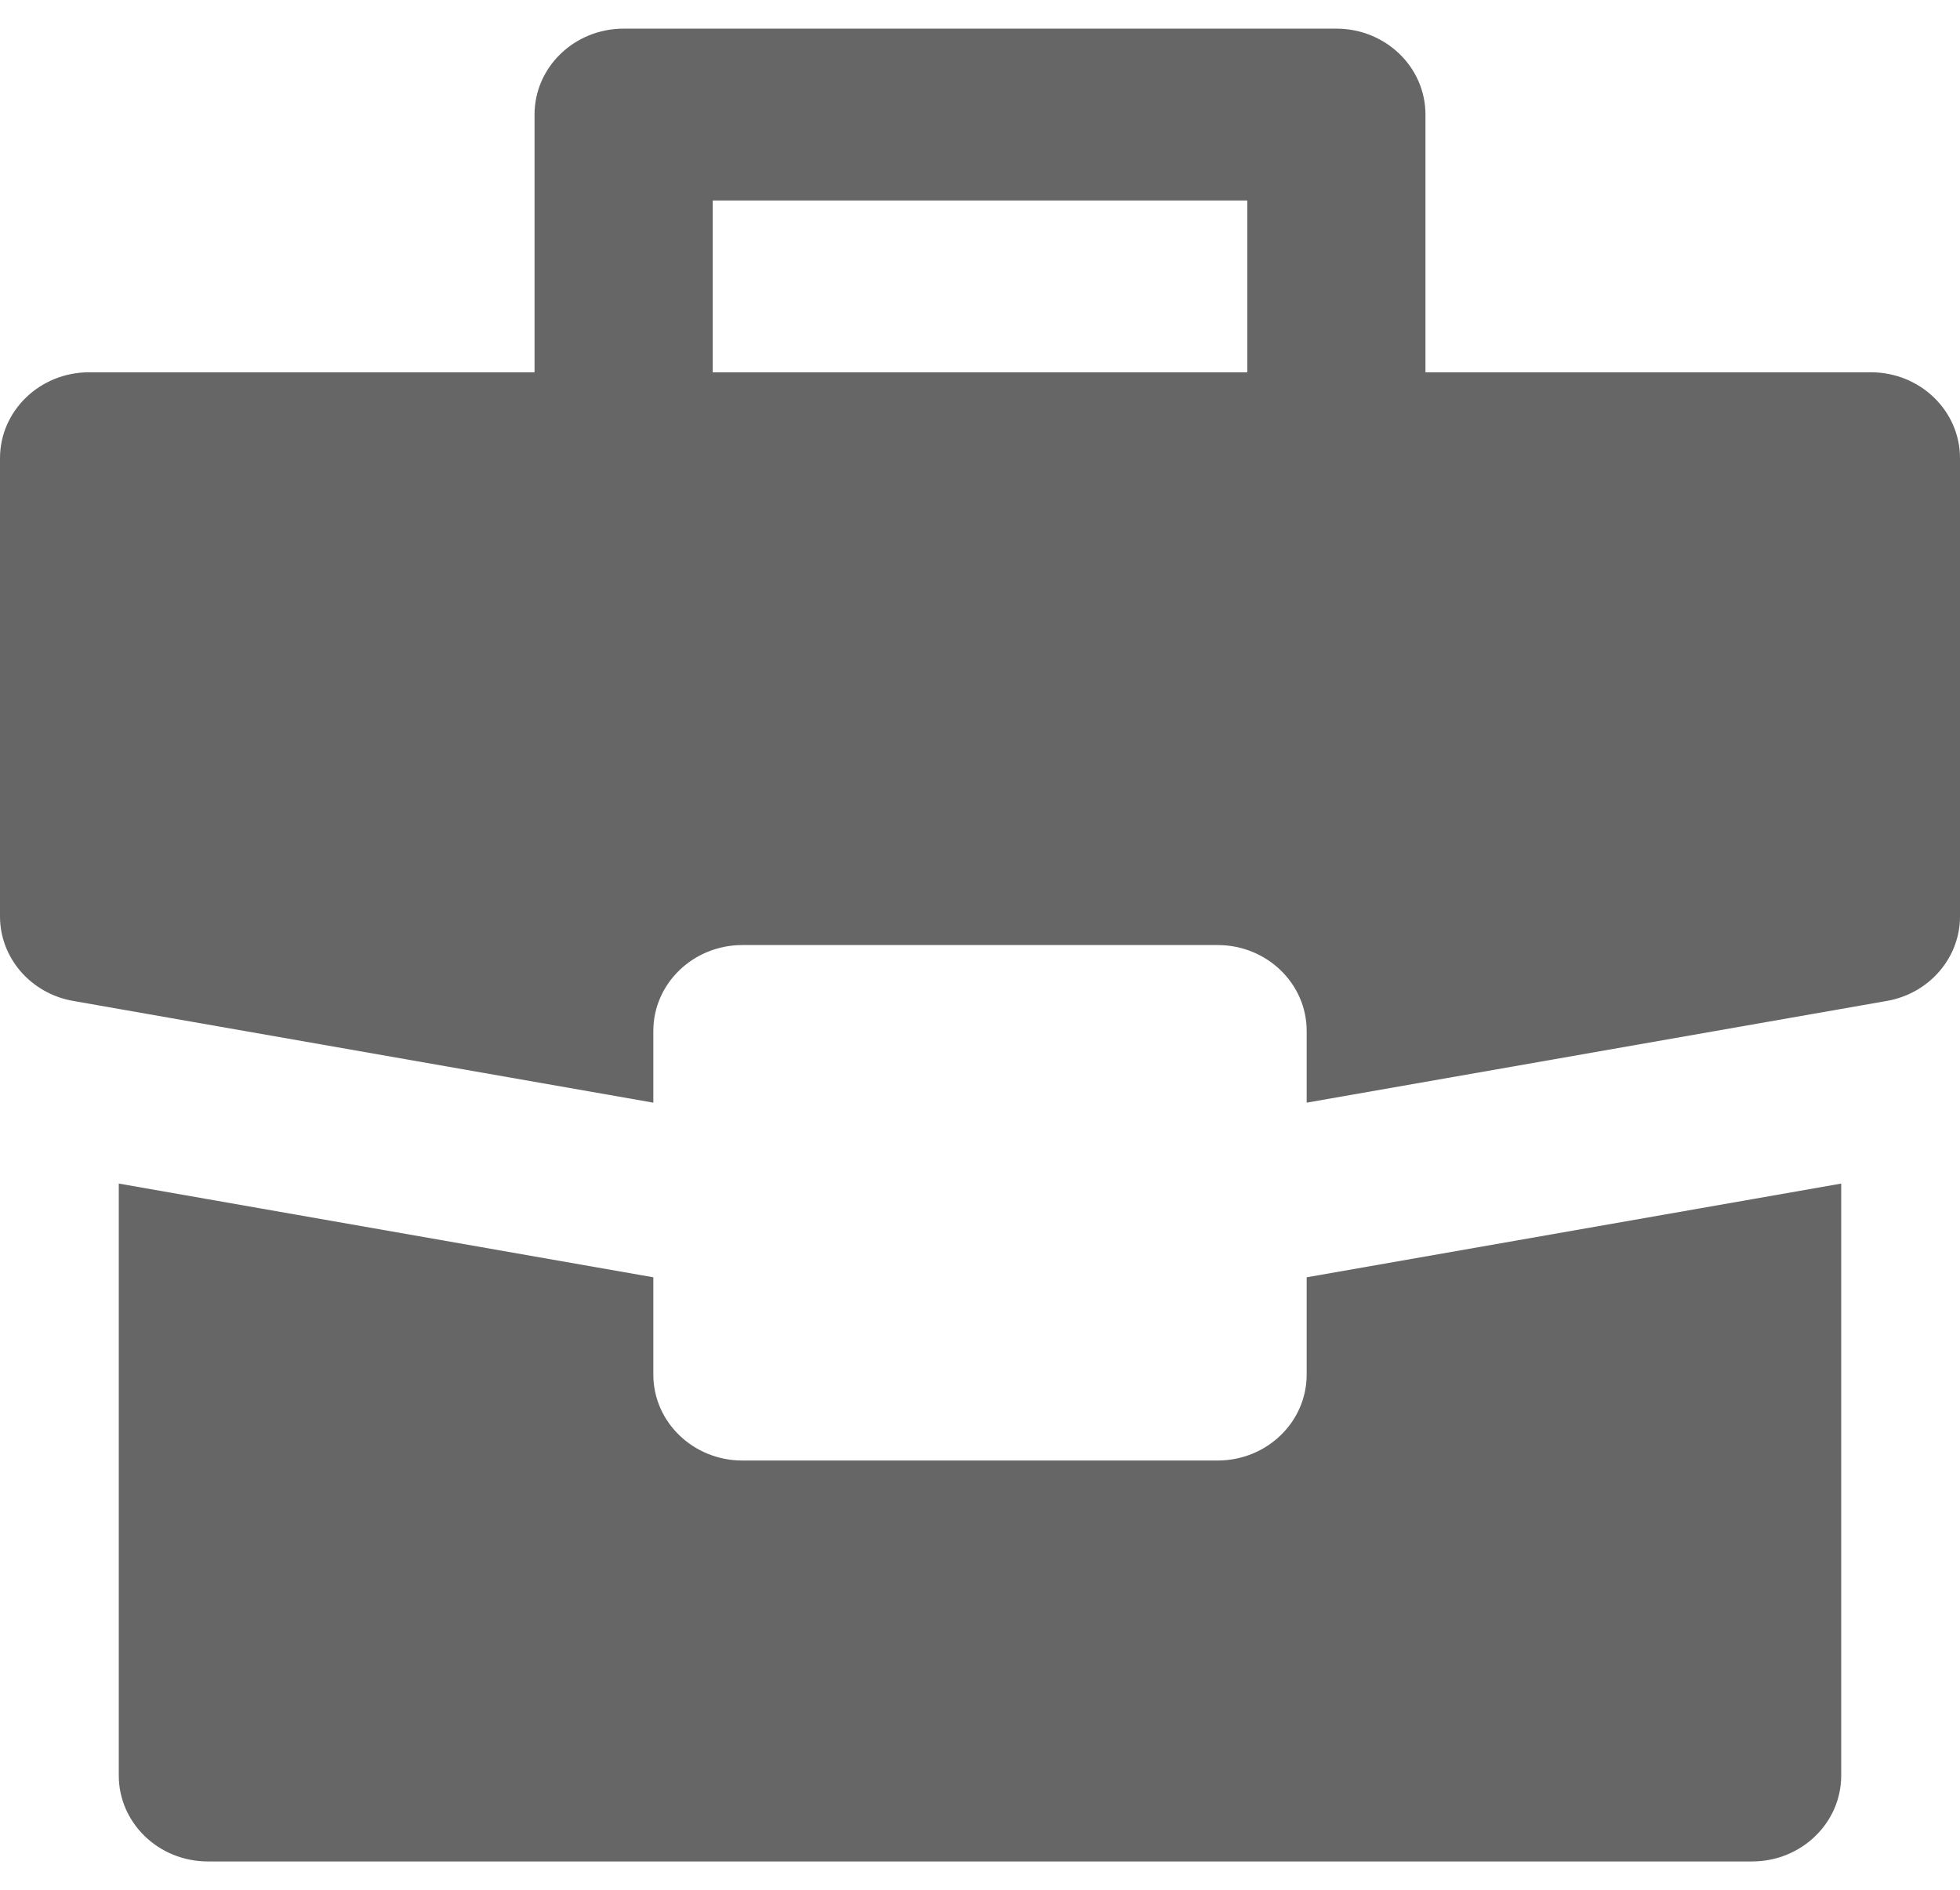
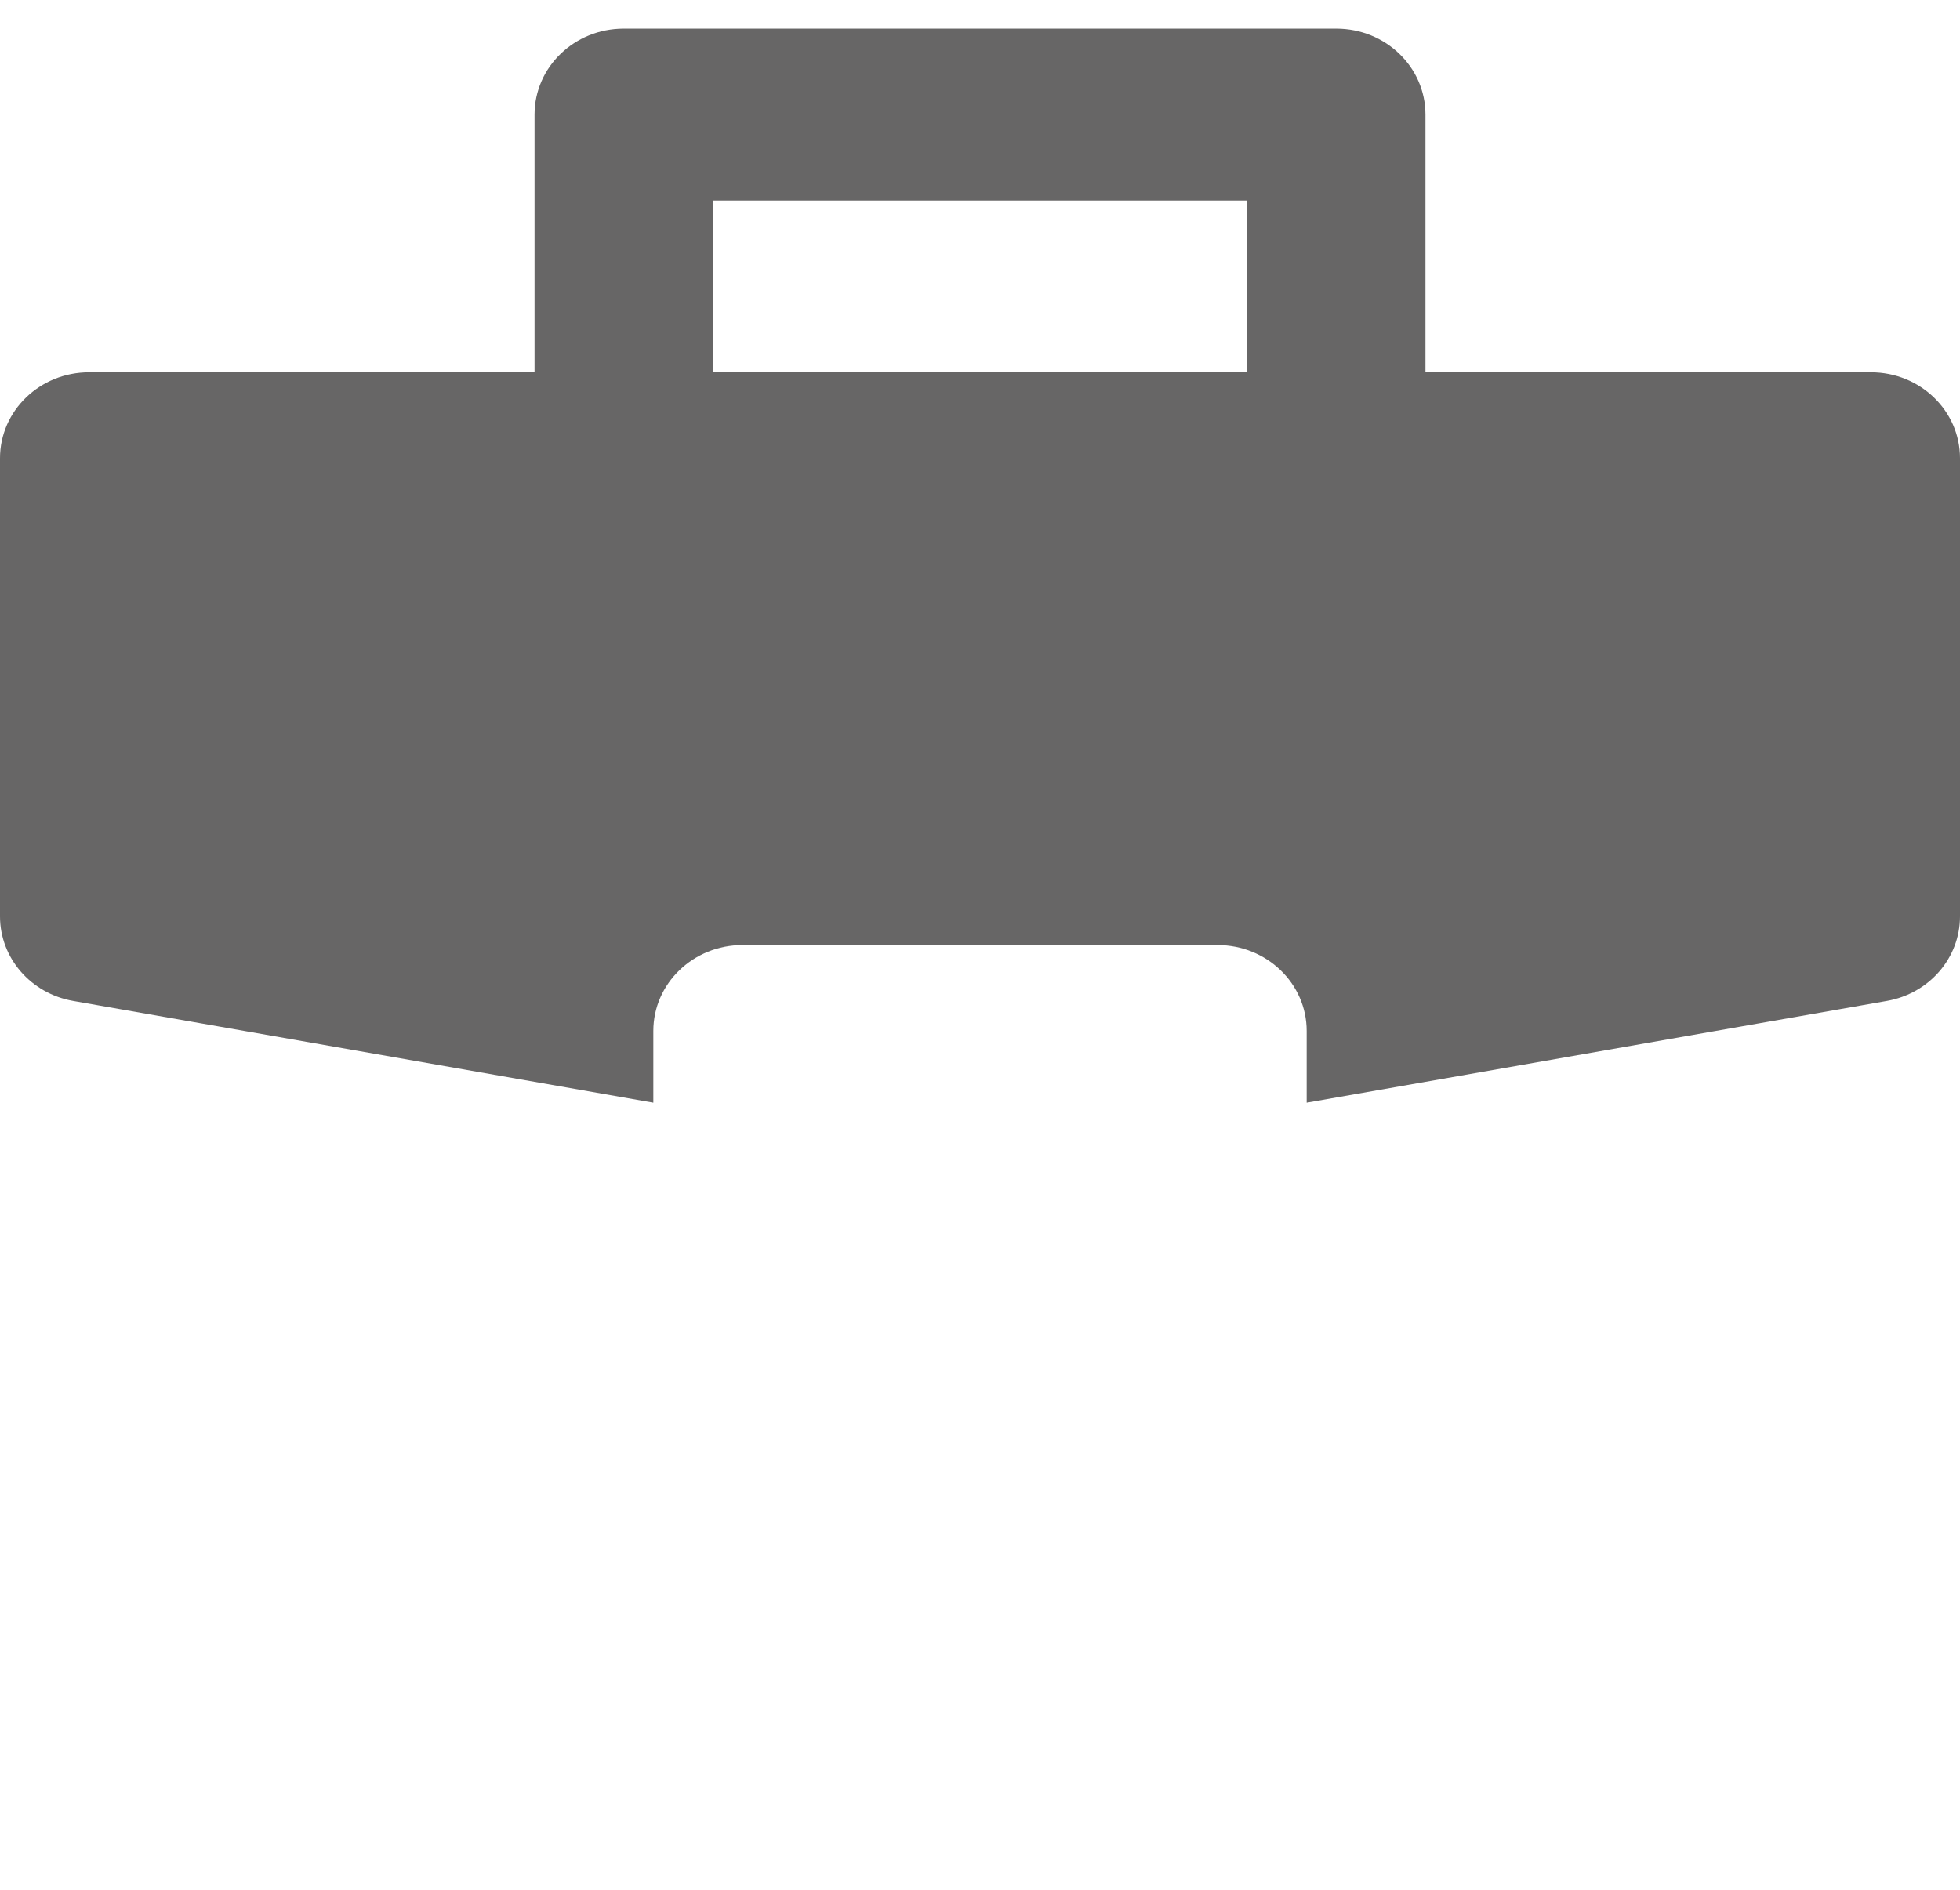
<svg xmlns="http://www.w3.org/2000/svg" width="225" height="217" viewBox="0 0 225 217" fill="none">
-   <path d="M201.136 137.68L190.909 139.473L150 146.646V157.818C150 163.265 145.422 167.682 139.772 167.682H85.227C79.58 167.682 75 163.265 75 157.818V146.646L34.091 139.473L23.863 137.679L13.636 135.885V203.849C13.636 209.296 18.216 213.712 23.863 213.712H201.136C206.785 213.712 211.363 209.296 211.363 203.849V135.886L201.136 137.68Z" fill="#676666" />
  <path d="M214.773 42.742H163.637V32.879V23.015V13.151C163.637 7.704 159.058 3.288 153.409 3.288H71.591C65.944 3.288 61.364 7.704 61.364 13.151V23.015V32.879V42.743H10.227C4.58 42.742 0 47.159 0 52.606V105.212C0 109.979 3.536 114.064 8.398 114.916L23.141 117.502L28.138 118.378L75 126.596V118.364C75 112.916 79.58 108.5 85.227 108.5H139.773C145.422 108.5 150.001 112.916 150.001 118.364V126.596L196.862 118.378L201.86 117.502L216.603 114.916C221.466 114.064 225 109.979 225 105.212V52.606C225 47.159 220.422 42.742 214.773 42.742ZM143.183 32.879V42.743H81.818V32.879V23.015H143.183V32.879Z" fill="#676666" />
</svg>